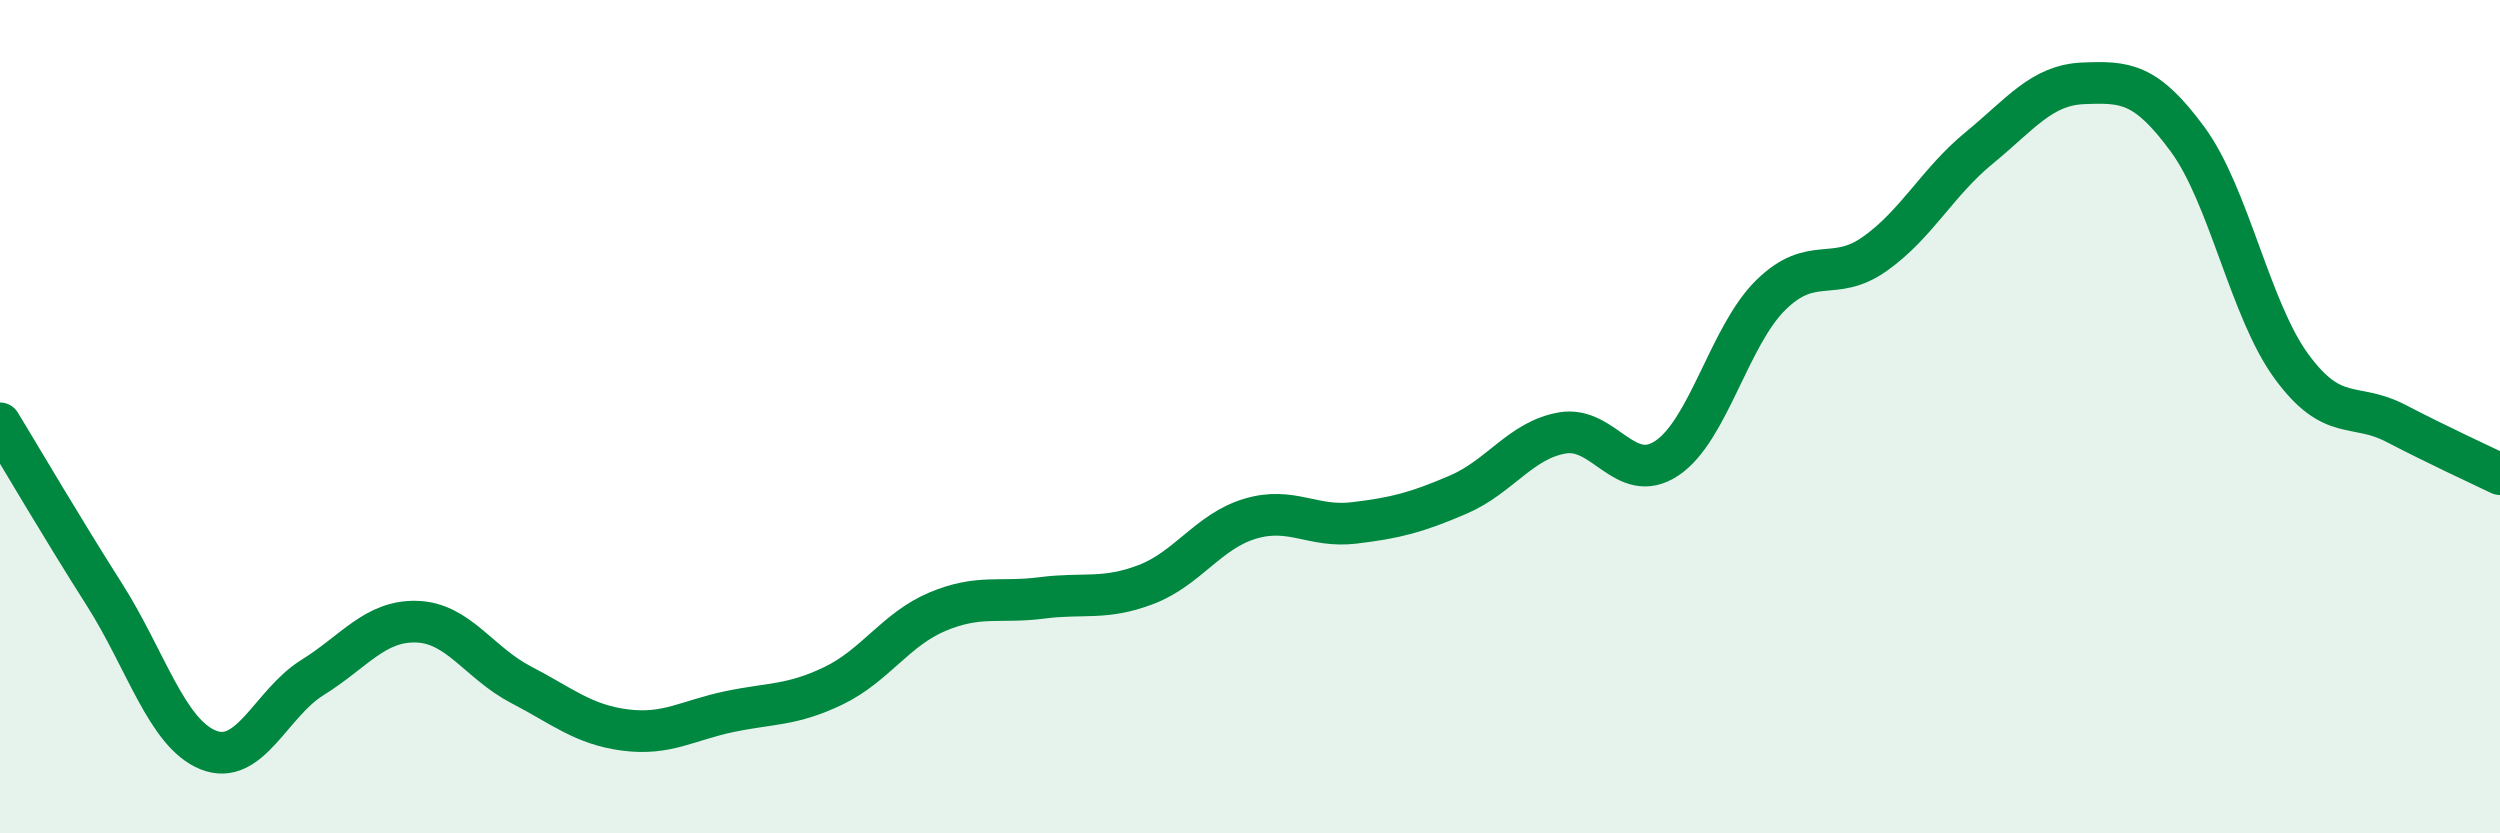
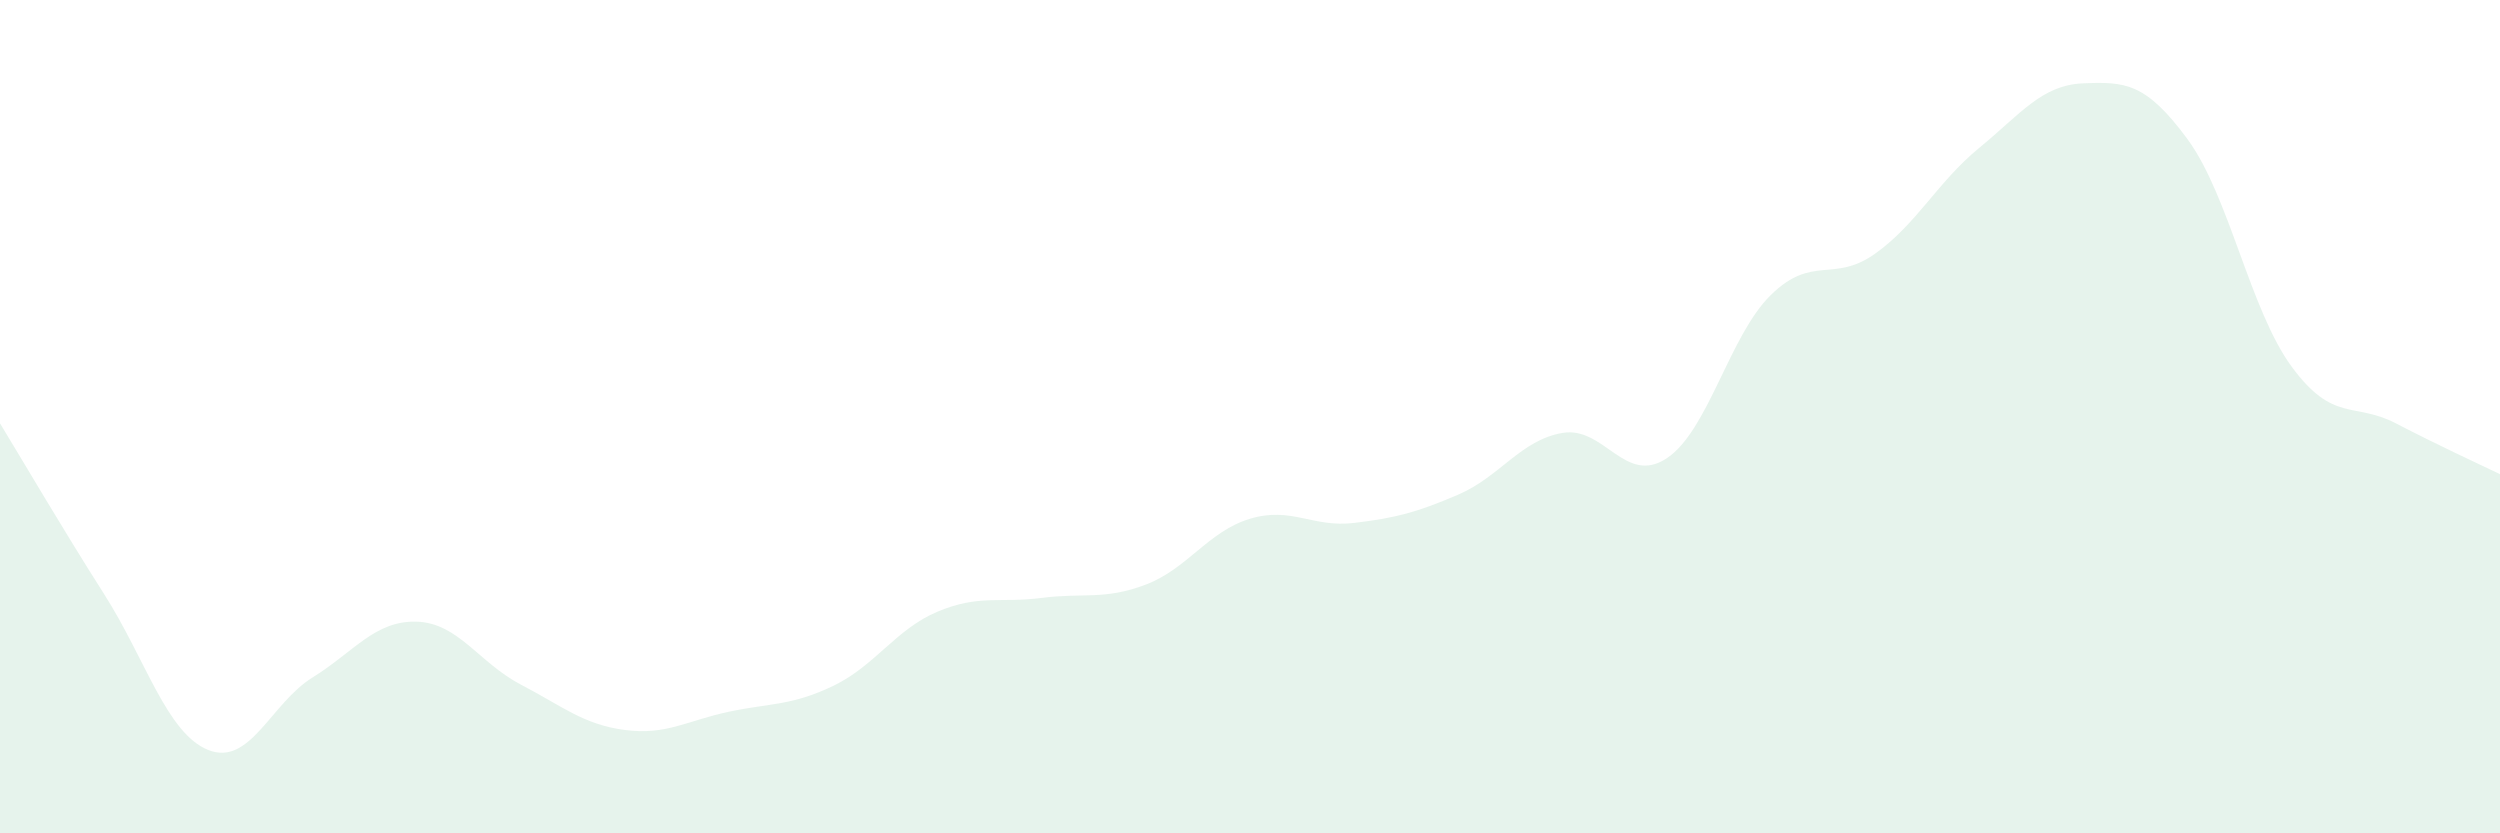
<svg xmlns="http://www.w3.org/2000/svg" width="60" height="20" viewBox="0 0 60 20">
  <path d="M 0,10.16 C 0.5,10.98 1.5,12.69 2.5,14.26 C 3.5,15.83 4,17.6 5,18 C 6,18.4 6.5,16.88 7.5,16.26 C 8.5,15.64 9,14.89 10,14.92 C 11,14.95 11.5,15.91 12.5,16.43 C 13.5,16.95 14,17.39 15,17.52 C 16,17.65 16.5,17.29 17.5,17.08 C 18.5,16.87 19,16.94 20,16.46 C 21,15.98 21.5,15.1 22.5,14.68 C 23.5,14.26 24,14.48 25,14.35 C 26,14.22 26.5,14.41 27.5,14.03 C 28.5,13.65 29,12.75 30,12.45 C 31,12.15 31.5,12.67 32.5,12.55 C 33.5,12.43 34,12.3 35,11.87 C 36,11.44 36.5,10.56 37.5,10.39 C 38.5,10.22 39,11.66 40,11 C 41,10.34 41.5,8.06 42.5,7.08 C 43.5,6.1 44,6.8 45,6.09 C 46,5.38 46.5,4.37 47.5,3.55 C 48.5,2.73 49,2.04 50,2 C 51,1.96 51.5,1.98 52.5,3.34 C 53.5,4.7 54,7.44 55,8.8 C 56,10.16 56.5,9.64 57.5,10.16 C 58.5,10.68 59.5,11.14 60,11.38L60 20L0 20Z" fill="#008740" opacity="0.1" stroke-linecap="round" stroke-linejoin="round" />
-   <path d="M 0,10.16 C 0.5,10.98 1.5,12.69 2.5,14.26 C 3.5,15.83 4,17.6 5,18 C 6,18.4 6.5,16.88 7.5,16.26 C 8.5,15.64 9,14.89 10,14.92 C 11,14.95 11.5,15.91 12.5,16.43 C 13.5,16.95 14,17.39 15,17.52 C 16,17.65 16.5,17.29 17.5,17.08 C 18.5,16.87 19,16.94 20,16.46 C 21,15.98 21.5,15.1 22.5,14.68 C 23.5,14.26 24,14.48 25,14.35 C 26,14.22 26.5,14.41 27.5,14.03 C 28.5,13.65 29,12.75 30,12.45 C 31,12.15 31.5,12.67 32.5,12.55 C 33.5,12.43 34,12.3 35,11.87 C 36,11.44 36.5,10.56 37.5,10.39 C 38.5,10.22 39,11.66 40,11 C 41,10.34 41.5,8.06 42.5,7.08 C 43.5,6.1 44,6.8 45,6.09 C 46,5.38 46.5,4.37 47.5,3.55 C 48.5,2.73 49,2.04 50,2 C 51,1.96 51.5,1.98 52.5,3.34 C 53.5,4.7 54,7.44 55,8.8 C 56,10.16 56.5,9.64 57.5,10.16 C 58.5,10.68 59.5,11.14 60,11.38" stroke="#008740" stroke-width="1" fill="none" stroke-linecap="round" stroke-linejoin="round" />
</svg>